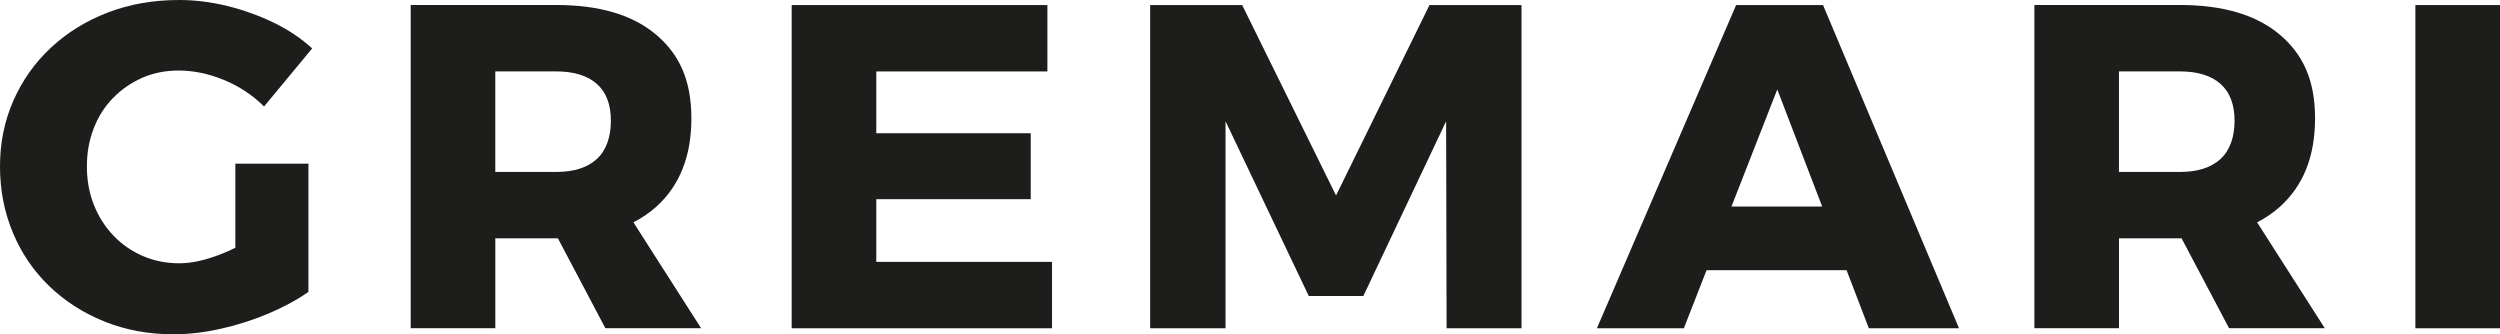
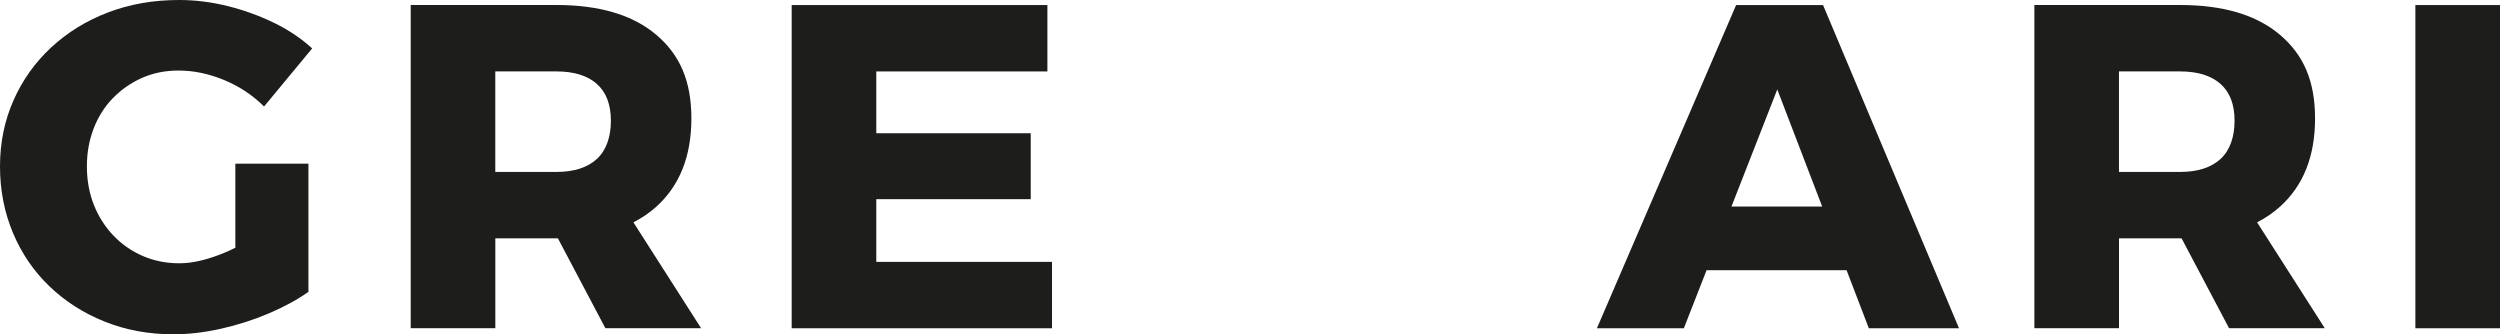
<svg xmlns="http://www.w3.org/2000/svg" fill="none" viewBox="0 0 172 23" height="23" width="172">
  <g clip-path="url(#clip0_220_14761)">
    <path fill="#1D1D1B" d="M7.764 6.757C8.337 6.165 9.005 5.699 9.768 5.36C10.532 5.023 11.37 4.853 12.281 4.853C13.32 4.853 14.365 5.07 15.415 5.504C16.465 5.938 17.383 6.545 18.167 7.328L21.477 3.331C20.713 2.633 19.828 2.042 18.82 1.554C17.811 1.068 16.751 0.687 15.639 0.412C14.525 0.137 13.416 0 12.314 0C10.553 0 8.925 0.285 7.431 0.856C5.935 1.427 4.632 2.232 3.518 3.267C2.403 4.303 1.539 5.519 0.925 6.914C0.307 8.312 0 9.824 0 11.452C0 13.081 0.297 14.603 0.89 16.02C1.484 17.437 2.322 18.664 3.403 19.7C4.484 20.737 5.753 21.547 7.205 22.128C8.658 22.709 10.233 23 11.931 23C12.97 23 14.056 22.874 15.191 22.619C16.326 22.365 17.418 22.017 18.468 21.573C19.517 21.128 20.435 20.631 21.22 20.081V11.262H16.192V17.046C15.838 17.223 15.472 17.384 15.094 17.527C14.065 17.918 13.149 18.114 12.342 18.114C11.429 18.114 10.586 17.944 9.812 17.607C9.038 17.27 8.364 16.797 7.792 16.195C7.219 15.593 6.773 14.889 6.455 14.086C6.138 13.283 5.978 12.404 5.978 11.452C5.978 10.501 6.133 9.655 6.44 8.852C6.747 8.049 7.188 7.35 7.76 6.758L7.764 6.757Z" />
    <path fill="#1D1D1B" d="M45.149 14.224C46.761 12.775 47.567 10.749 47.567 8.149C47.567 5.548 46.76 3.756 45.149 2.391C43.537 1.027 41.247 0.344 38.278 0.344H28.256V22.581H34.078V16.395H38.278C38.312 16.395 38.347 16.395 38.382 16.395L41.651 22.582H48.237L43.579 15.296C44.158 14.999 44.684 14.642 45.151 14.224H45.149ZM34.076 4.913H38.276C39.485 4.913 40.412 5.199 41.059 5.77C41.706 6.341 42.029 7.187 42.029 8.308C42.029 9.429 41.705 10.35 41.059 10.941C40.412 11.533 39.483 11.829 38.276 11.829H34.076V4.913Z" />
    <path fill="#1D1D1B" d="M60.289 13.703H70.914V9.167H60.289V4.915H72.061V0.348H54.467V22.585H72.379V18.017H60.289V13.703Z" />
-     <path fill="#1D1D1B" d="M91.92 13.449L85.461 0.348H79.131V22.585H84.316V8.341L90.043 20.365H93.798L99.493 8.341L99.525 22.585H104.679V0.348H98.348L91.92 13.449Z" />
    <path fill="#1D1D1B" d="M119.445 0.348L109.867 22.585H115.849L117.412 18.588H127.044L128.576 22.585H134.78L125.426 0.348H119.445ZM119.125 14.21L122.277 6.153L125.366 14.21H119.125Z" />
    <path fill="#1D1D1B" d="M156.858 14.224C158.471 12.775 159.276 10.749 159.276 8.149C159.276 5.548 158.469 3.756 156.858 2.391C155.246 1.027 152.956 0.344 149.986 0.344H139.965V22.581H145.787V16.395H149.986C150.021 16.395 150.056 16.395 150.091 16.395L153.36 22.582H159.946L155.288 15.296C155.868 14.999 156.393 14.642 156.858 14.224ZM145.785 4.913H149.985C151.194 4.913 152.121 5.199 152.768 5.77C153.415 6.341 153.738 7.187 153.738 8.308C153.738 9.429 153.415 10.35 152.768 10.941C152.121 11.533 151.194 11.829 149.985 11.829H145.785V4.913Z" />
    <path fill="#1D1D1B" d="M172 0.348H166.178V22.585H172V0.348Z" />
  </g>
  <defs>
    <clipPath id="clip0_220_14761">
      <rect fill="white" height="23" width="172" />
    </clipPath>
  </defs>
</svg>